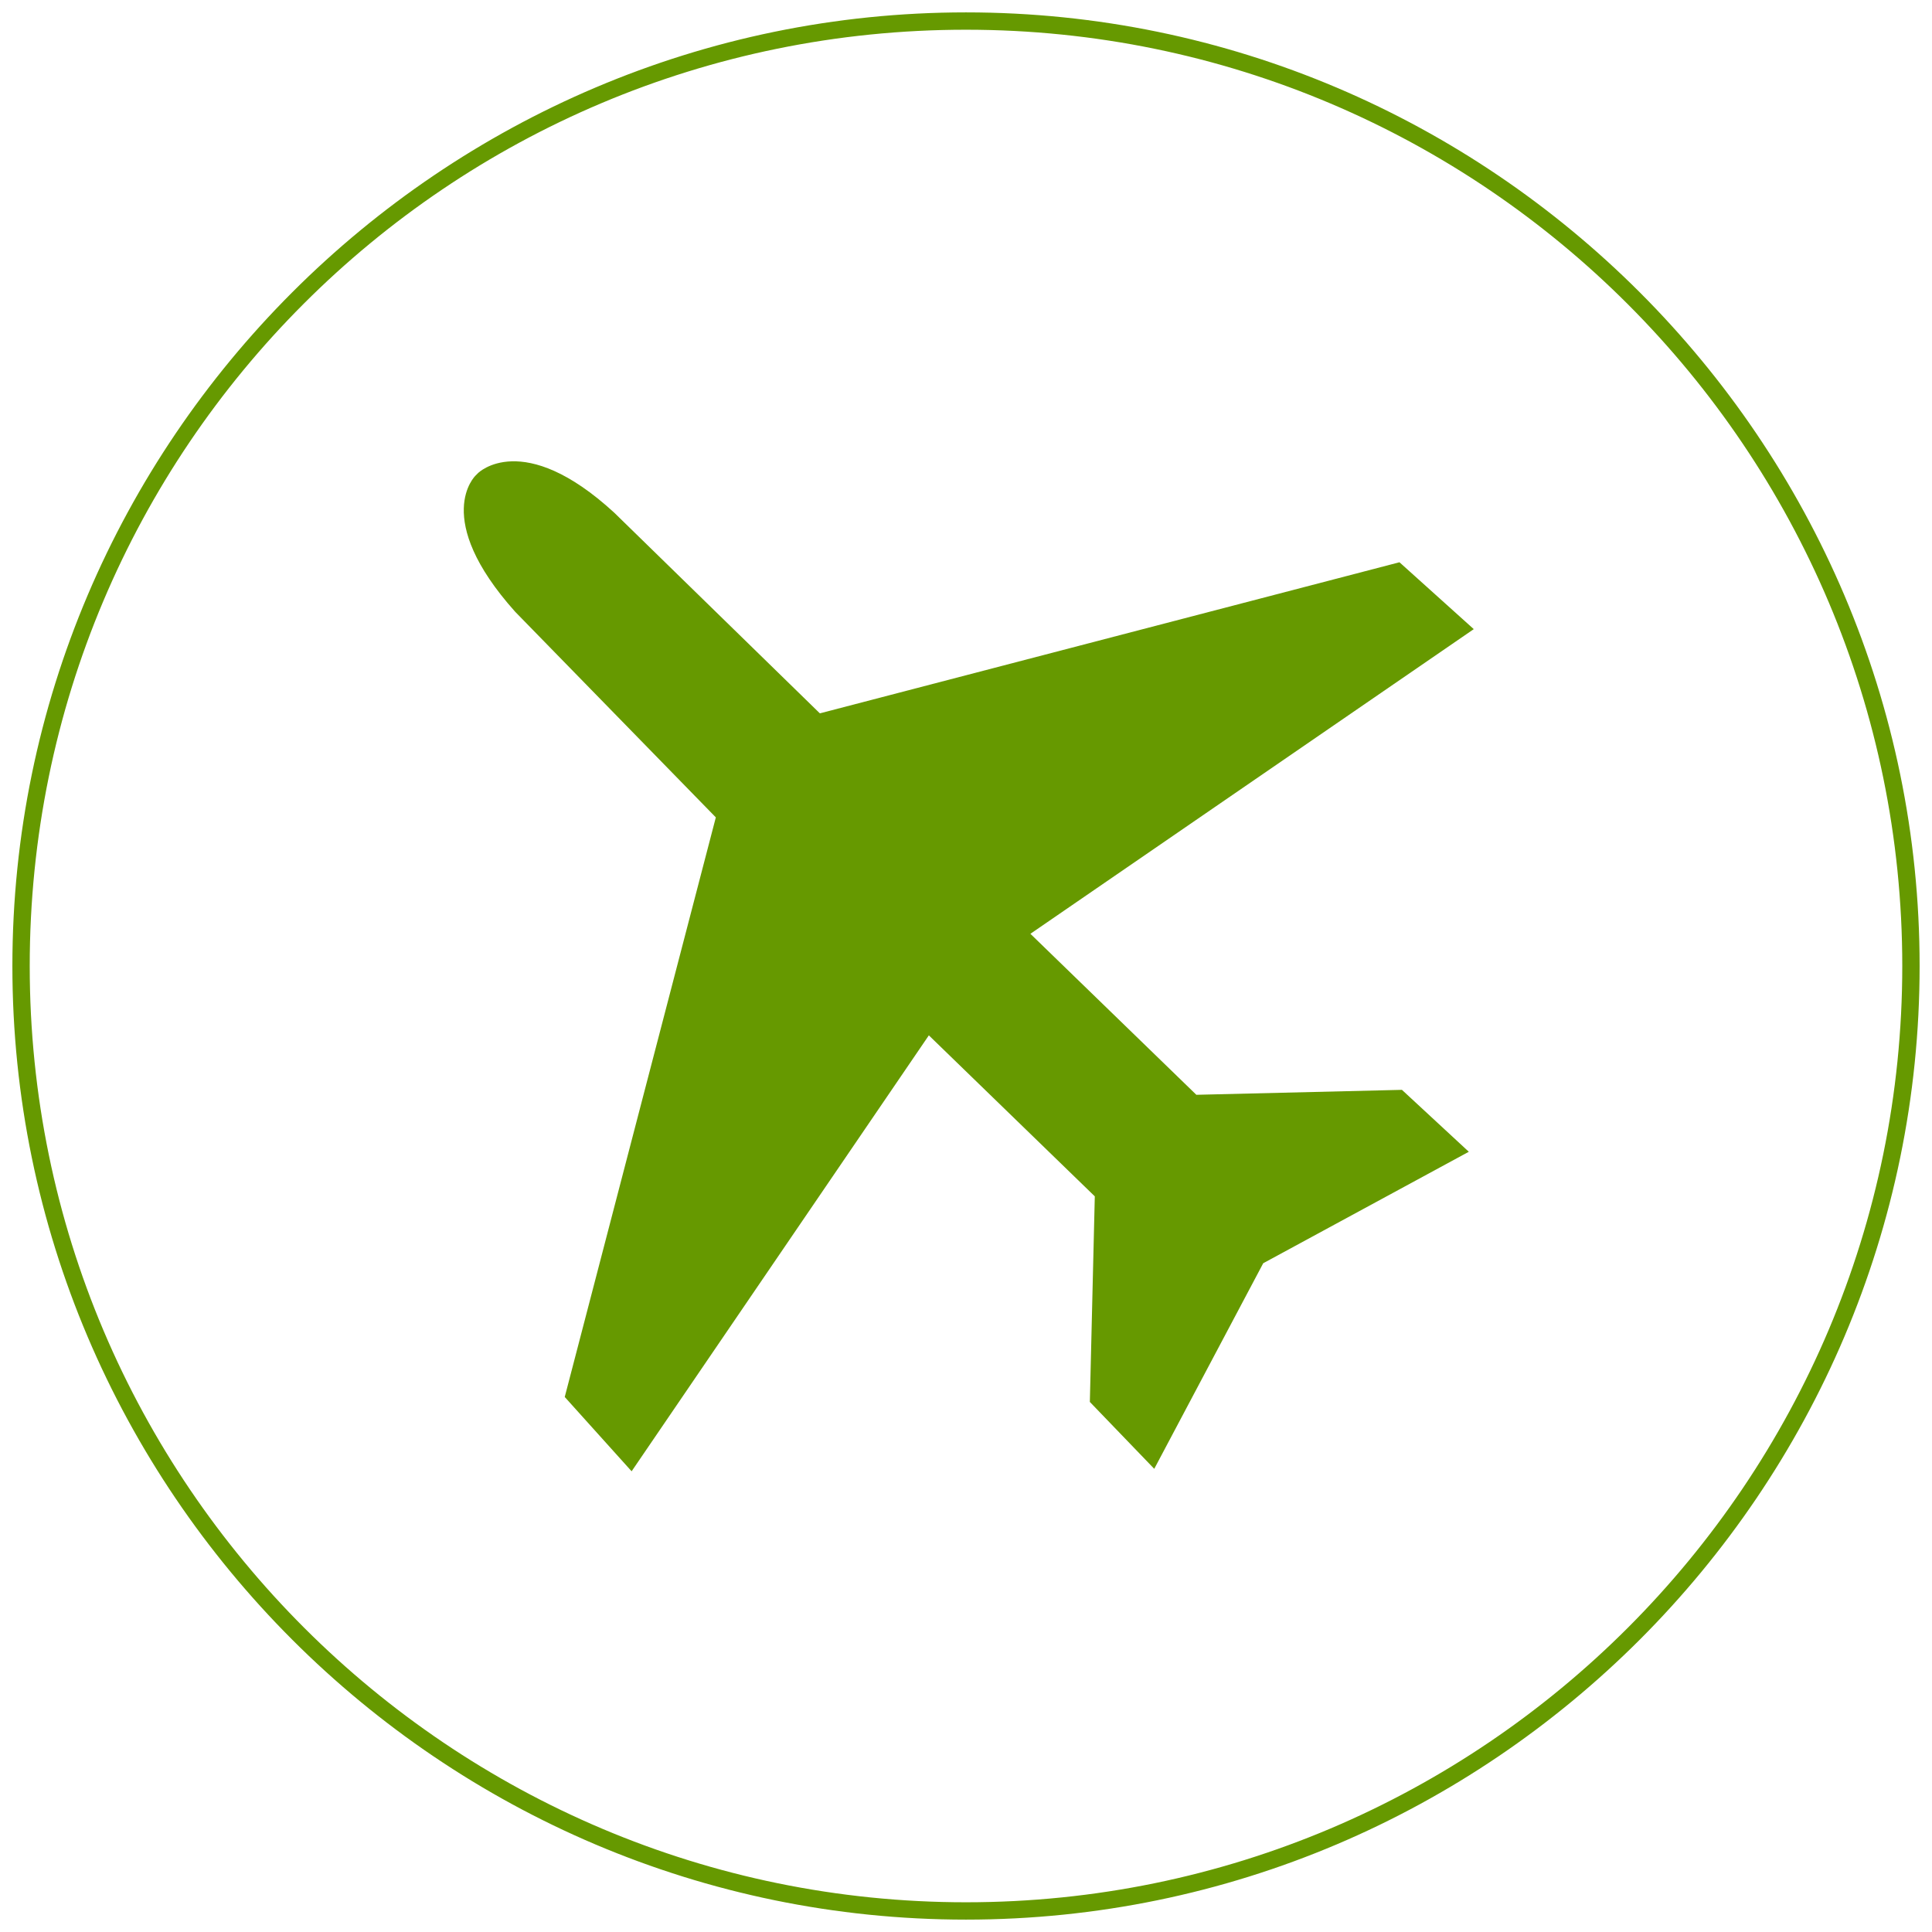
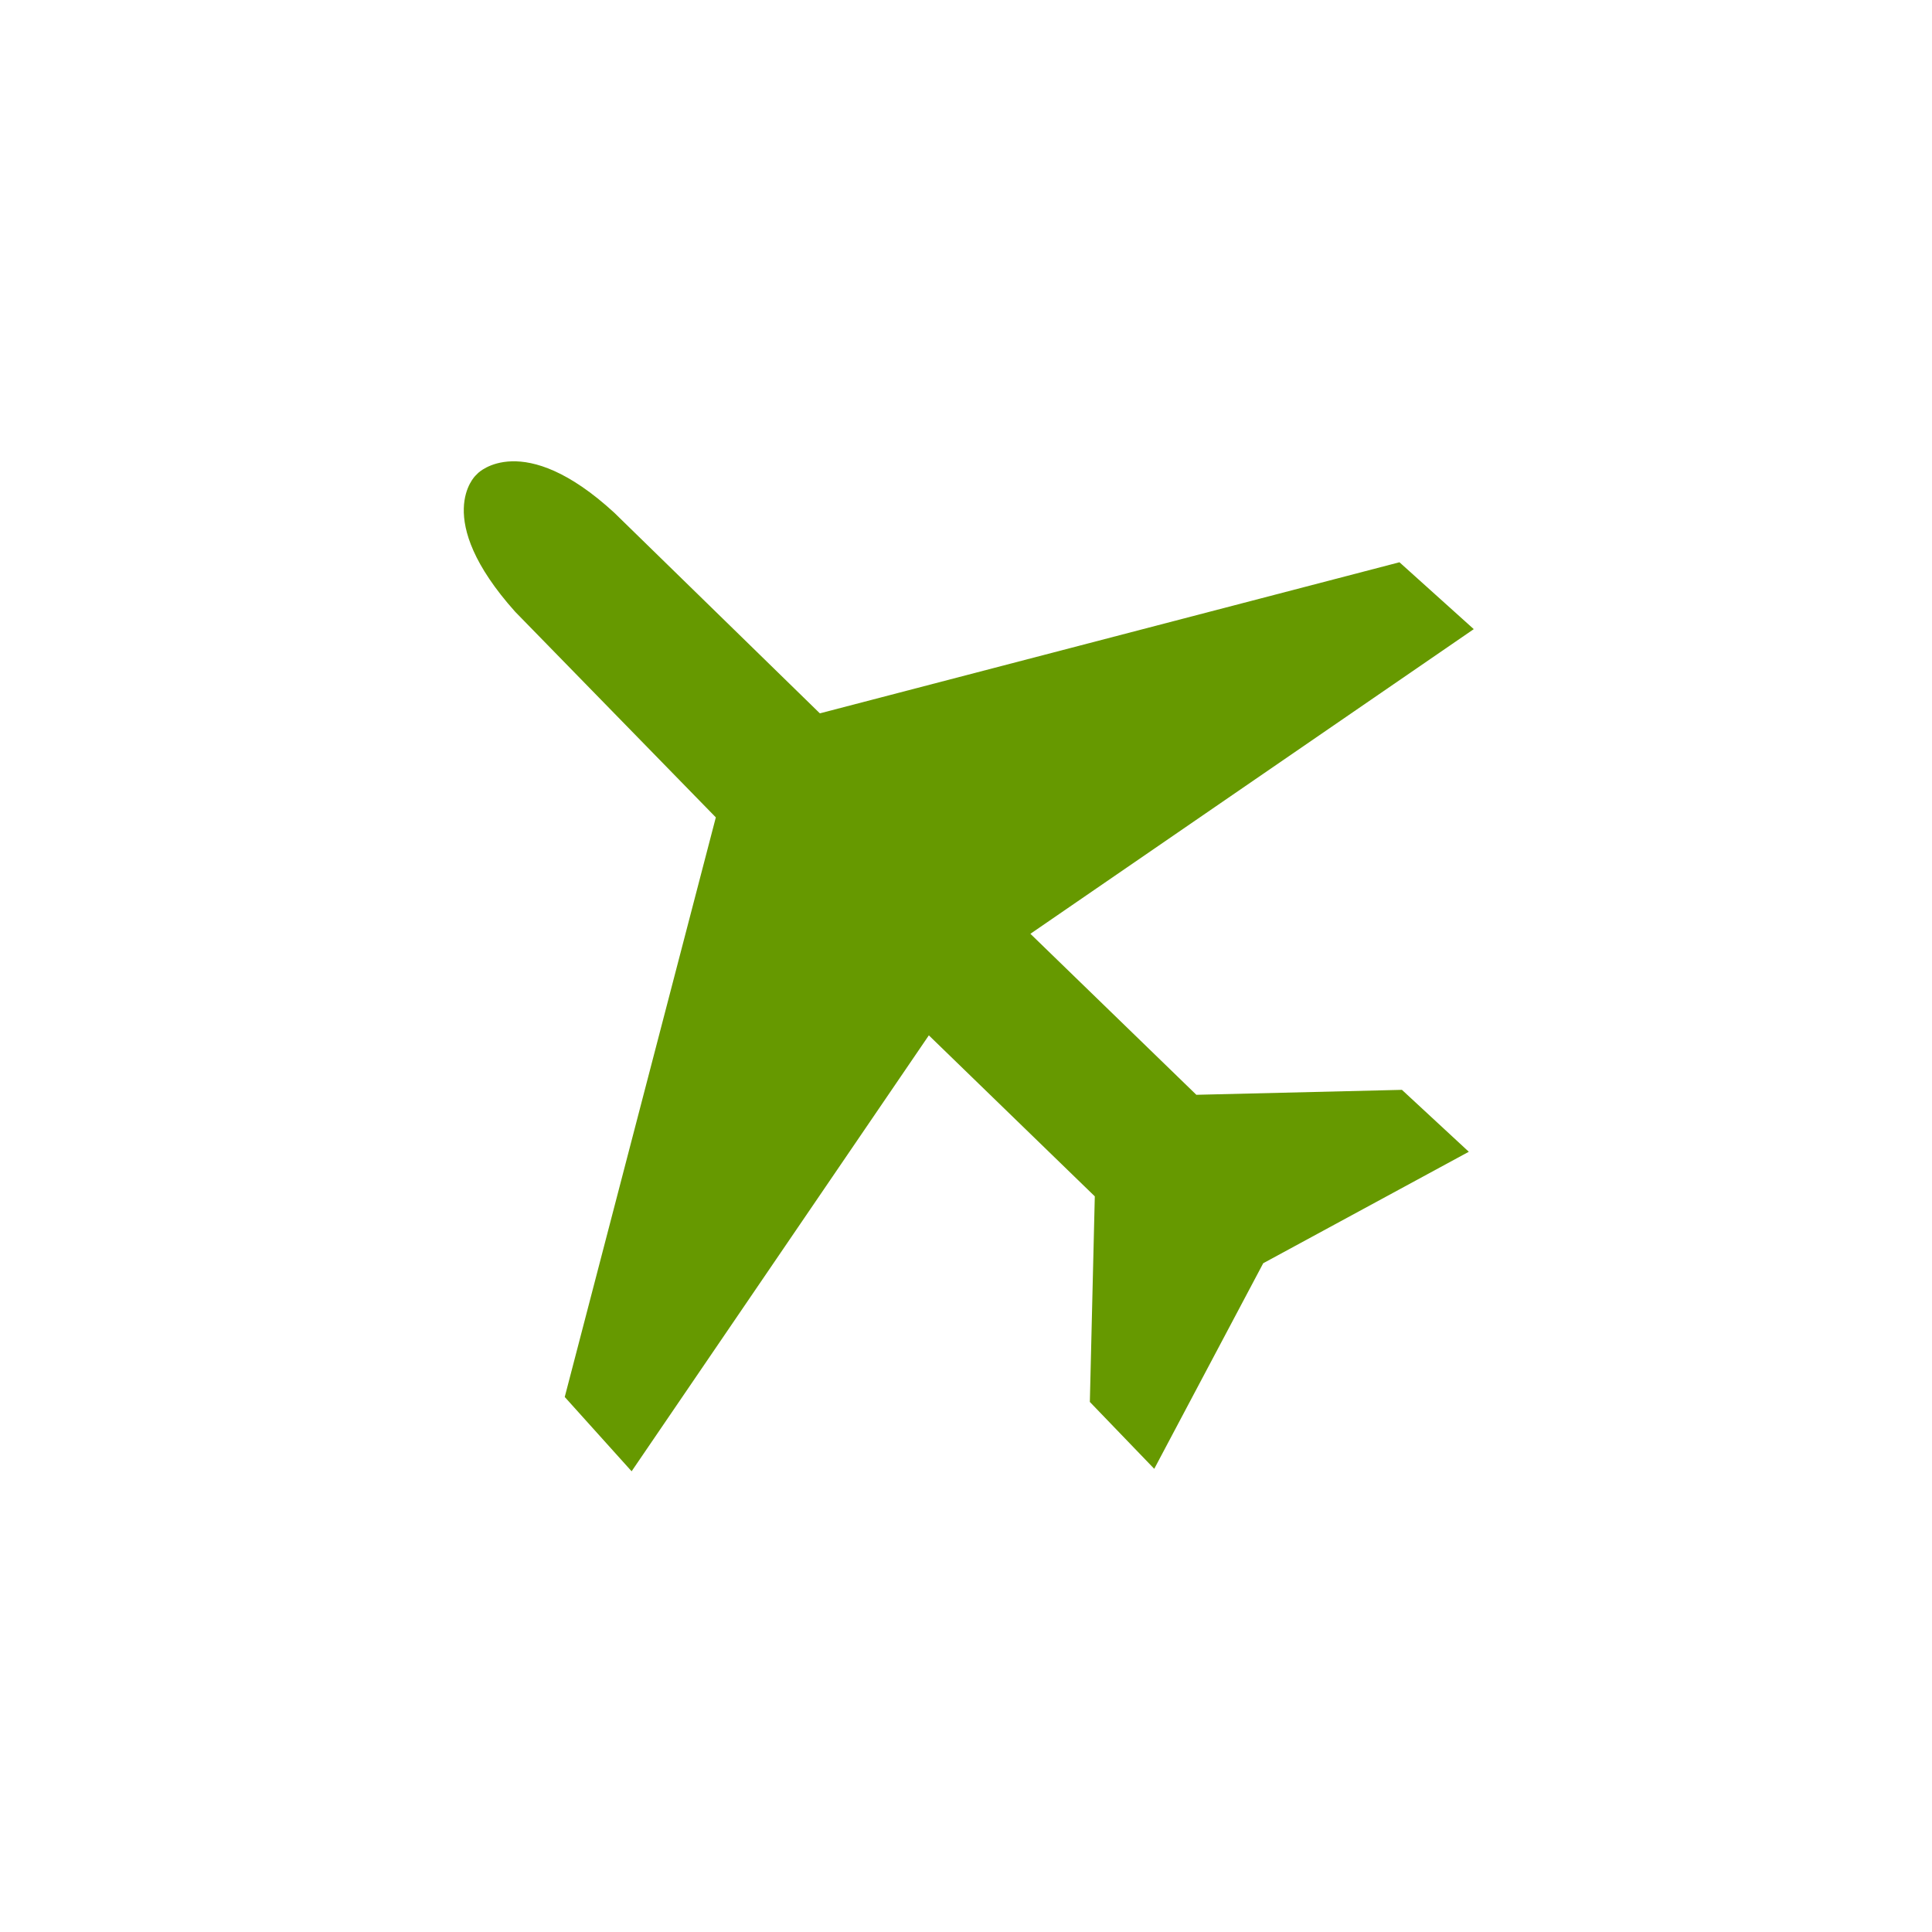
<svg xmlns="http://www.w3.org/2000/svg" version="1.1" id="Layer_1" x="0px" y="0px" viewBox="0 0 78 78" style="enable-background:new 0 0 78 78;" xml:space="preserve">
  <style type="text/css">
	.st0{fill:#669900;}
	.st1{fill-rule:evenodd;clip-rule:evenodd;fill:#669900;}
</style>
  <g>
-     <path class="st0" d="M39,77.5C17.8,77.5,0.5,60.2,0.5,39S17.8,0.5,39,0.5S77.5,17.8,77.5,39S60.2,77.5,39,77.5z M39,1.2   C18.1,1.2,1.2,18.1,1.2,39s17,37.8,37.8,37.8l0,0c20.9,0,37.8-17,37.8-37.8S59.9,1.2,39,1.2z" />
    <path class="st1" d="M41.6,37.7l6.7,6.5l8.3-0.2l2.7,2.5L51,51l-4.4,8.3L44,56.6l0.2-8.3l-6.7-6.5l-12,17.6l-2.7-3L28.9,33   l-8.1-8.3c-3.4-3.8-1.6-5.5-1.6-5.5l0.1-0.1c0,0,1.8-1.8,5.5,1.6l8.3,8.1l23.4-6.1l3,2.7L41.6,37.7z" />
  </g>
</svg>